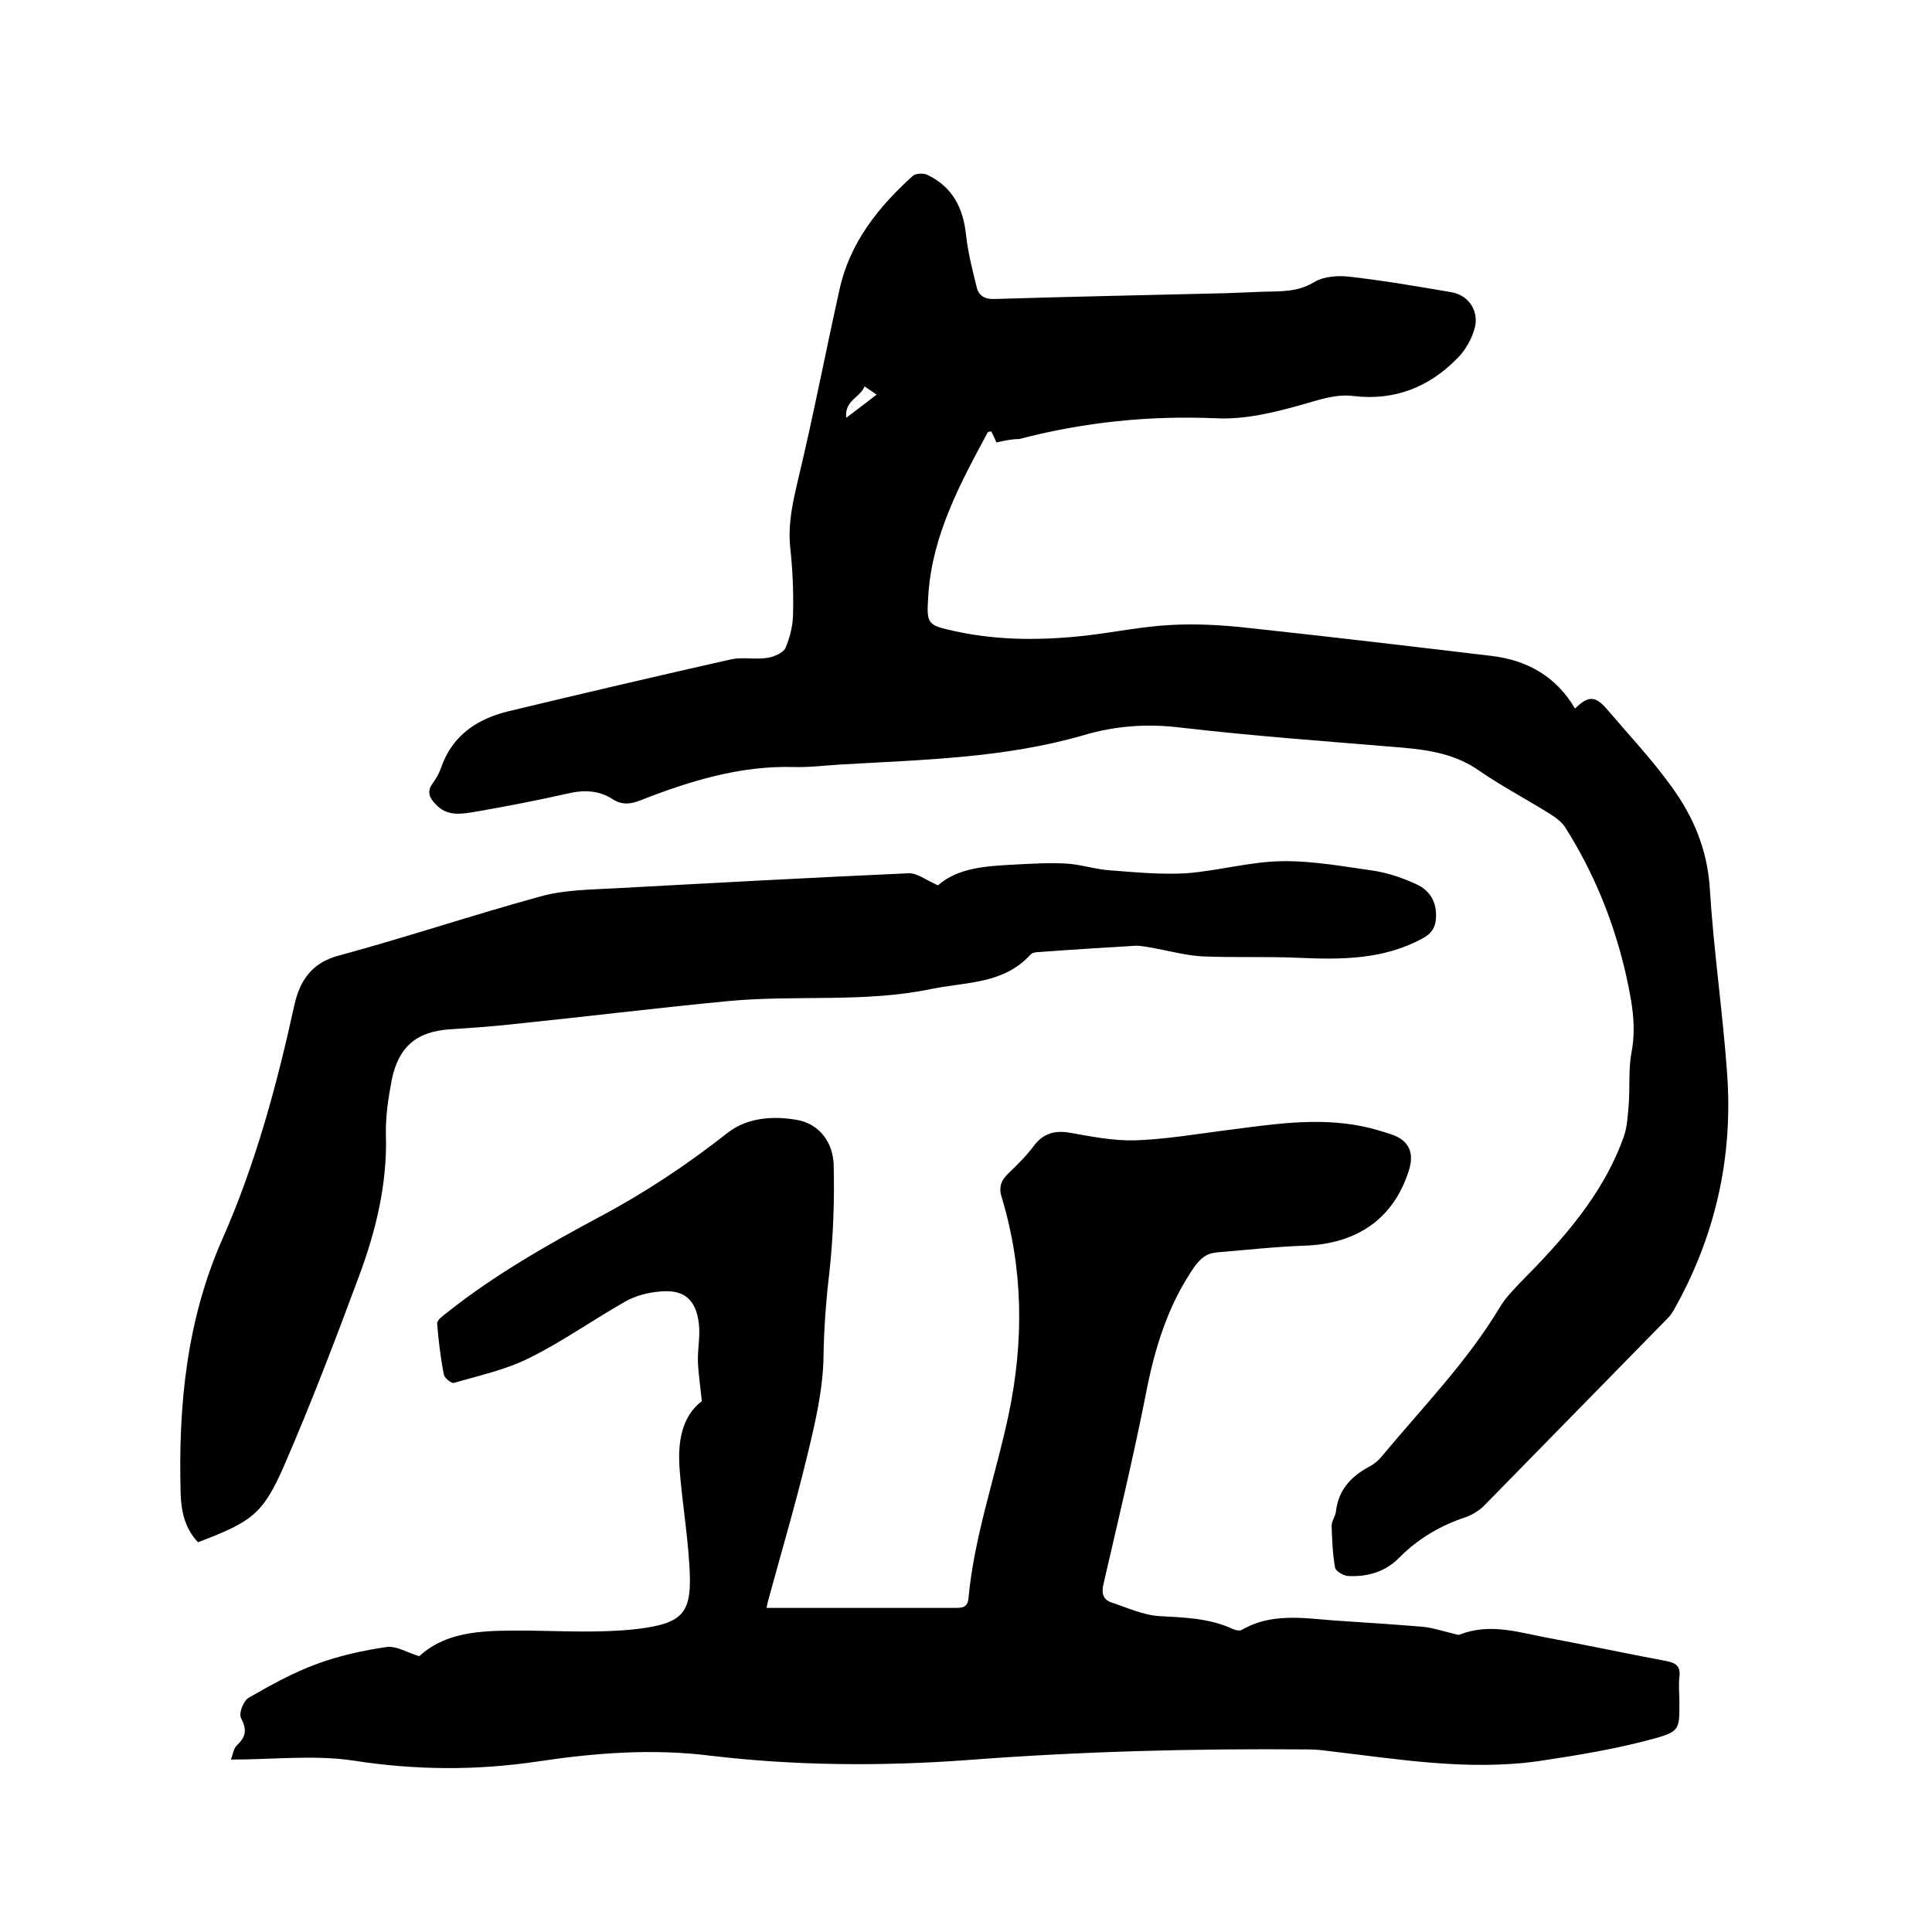
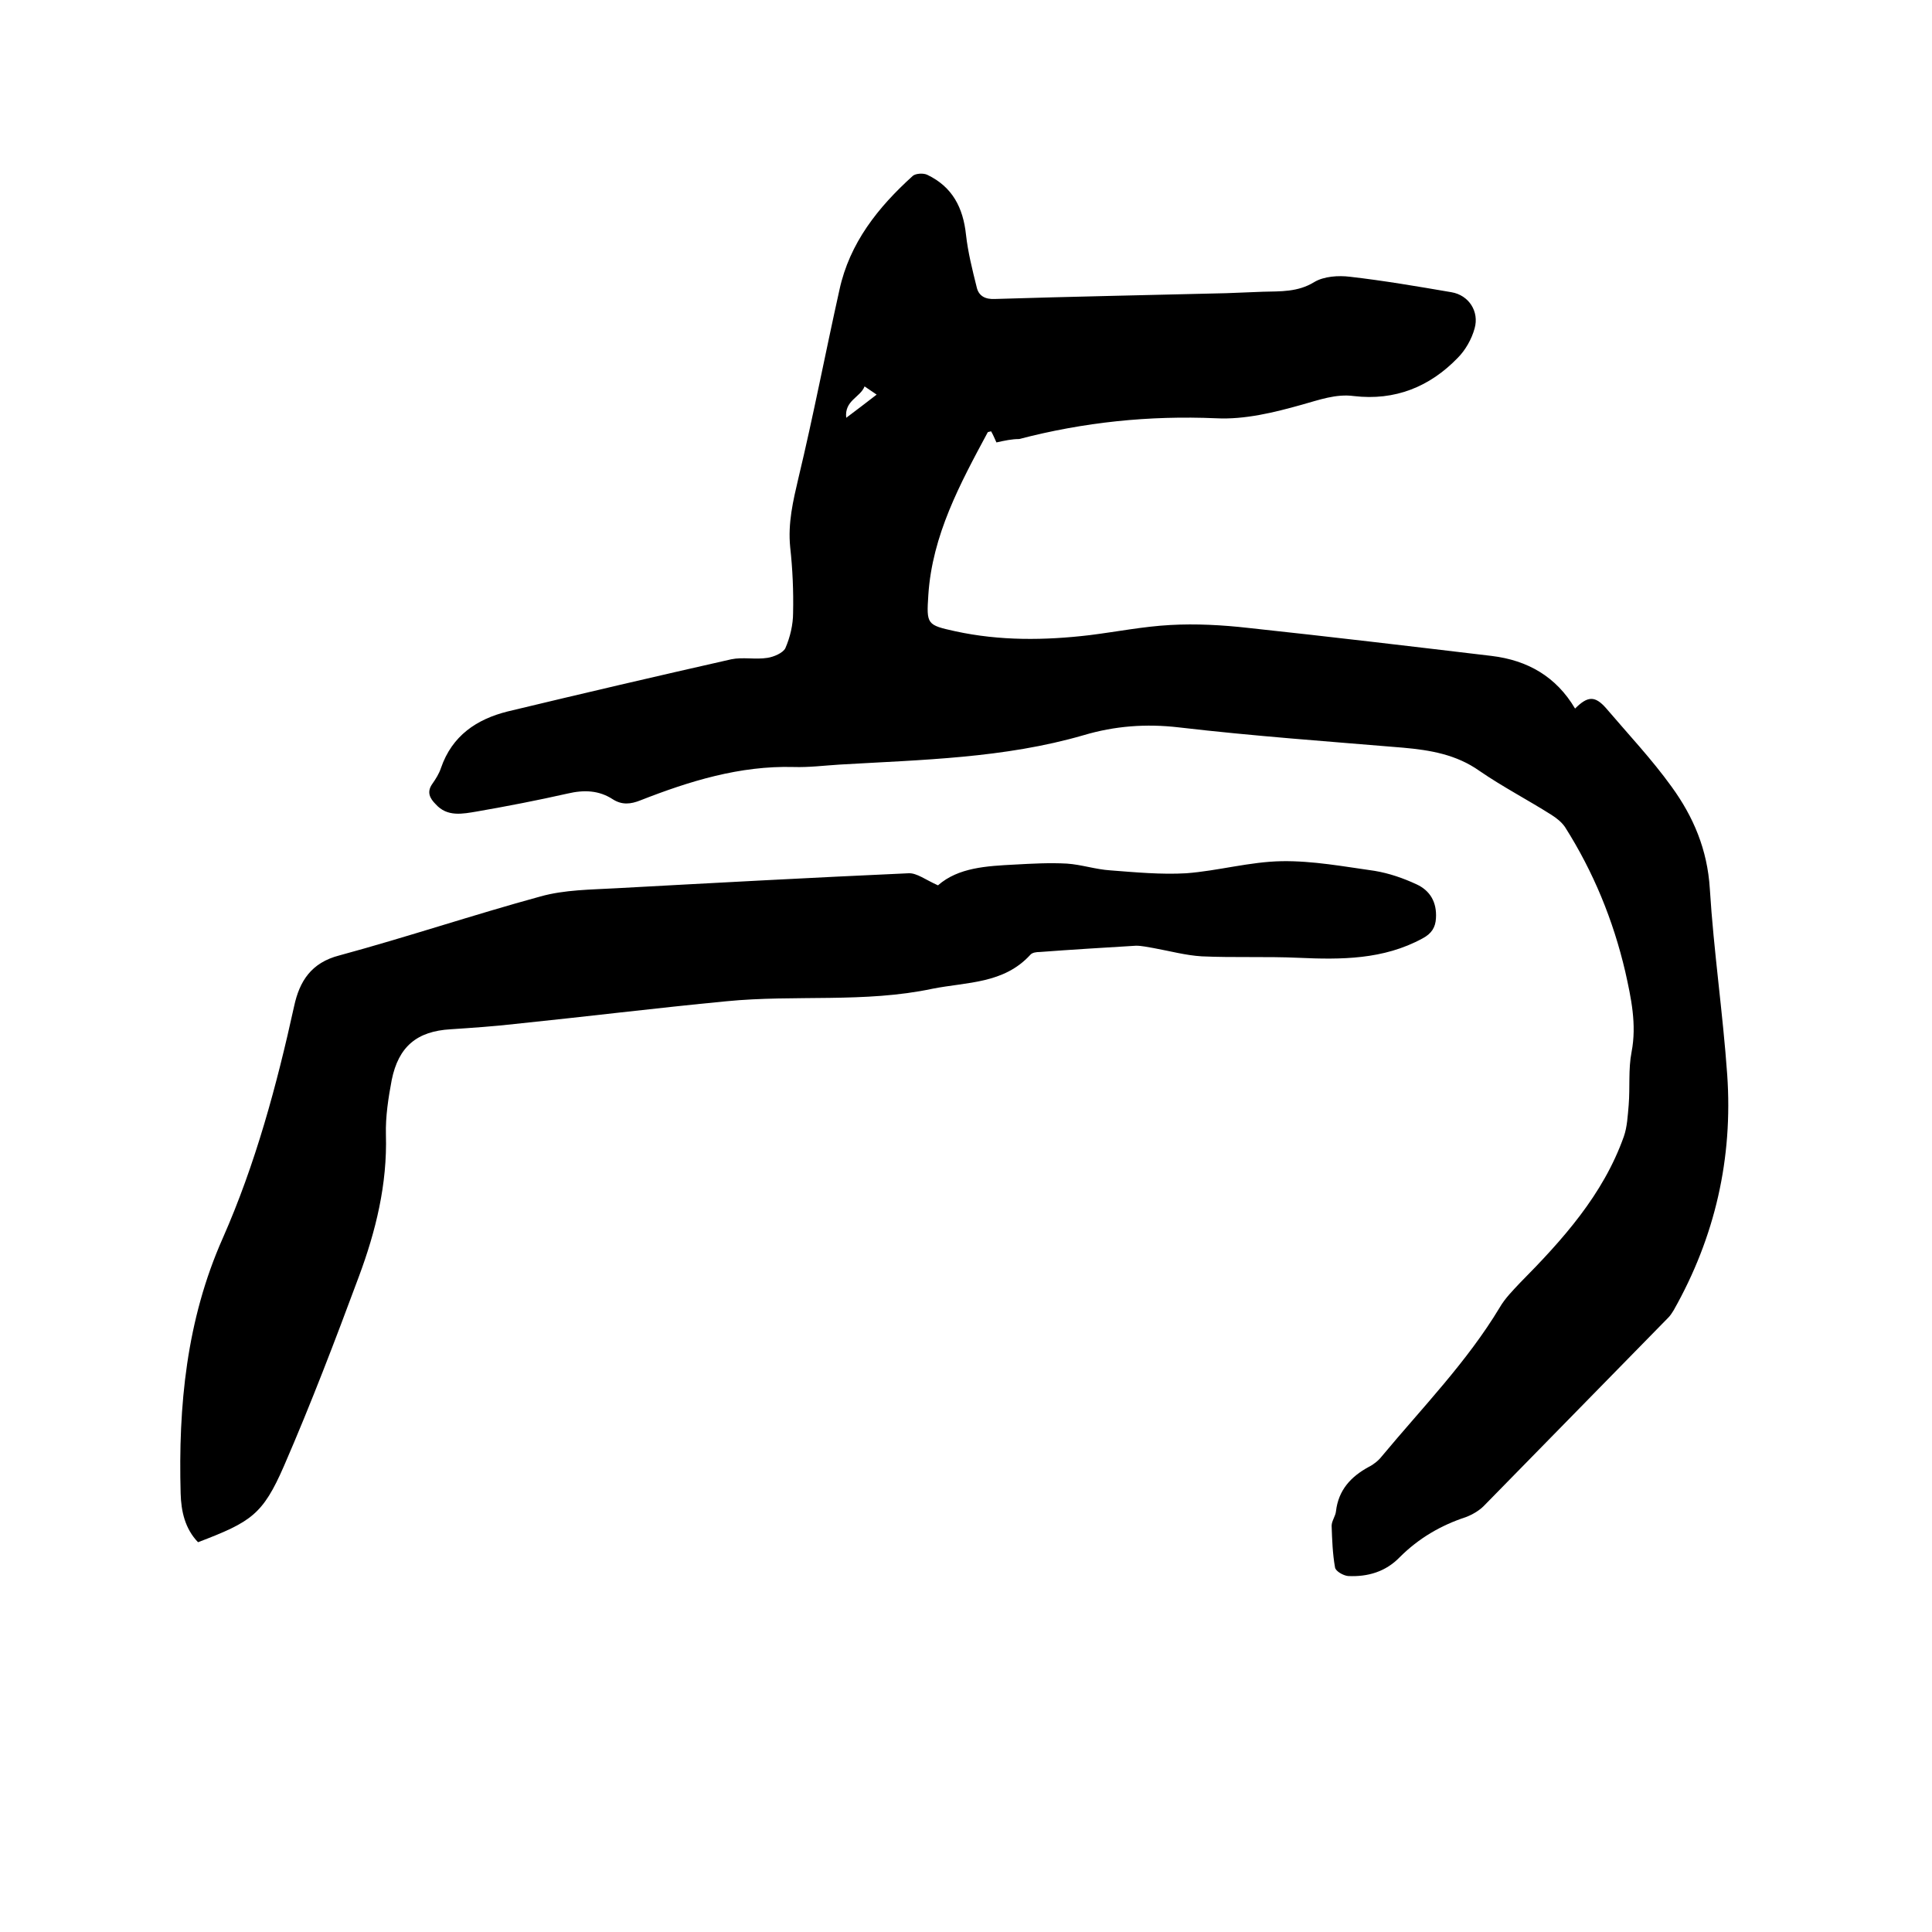
<svg xmlns="http://www.w3.org/2000/svg" enable-background="new 0 0 400 400" viewBox="0 0 400 400">
-   <path d="m47.8 364.3c.4-.9.5-2.3 1.3-3 1.9-1.8 2-3.3.8-5.6-.5-1 .5-3.6 1.6-4.2 4.5-2.6 9.2-5.2 14.1-7 4.6-1.7 9.6-2.8 14.4-3.5 2-.3 4.2 1.1 6.8 1.9 6.1-5.6 14.4-5.3 22.7-5.3 7.4.1 14.8.5 22.1-.3 10.2-1.2 11.8-3.4 11.1-13.6-.4-6.5-1.5-13-2-19.6-.4-5.5.4-10.8 4.6-14-.3-3.1-.7-5.6-.8-8.1-.1-2.6.5-5.3.2-7.9-.6-5.1-3.1-7.2-8.1-6.7-2.5.2-5.1.9-7.2 2.1-6.7 3.8-13 8.3-19.9 11.7-4.8 2.4-10.3 3.6-15.5 5.1-.5.2-2-1-2.1-1.7-.7-3.5-1.1-7-1.4-10.6 0-.7 1.2-1.6 2-2.2 9.8-7.8 20.7-14 31.7-19.9 9.4-5 18.1-10.8 26.5-17.4 4.1-3.2 9.6-3.5 14.5-2.6 4.6.9 7.3 4.8 7.4 9.3.2 7.5-.1 15-.9 22.4-.7 5.8-1.1 11.4-1.2 17.3-.1 6.7-1.7 13.6-3.3 20.2-2.4 10-5.3 19.8-8 29.7-.2.6-.3 1.2-.5 2.1h11.9 27c1.5 0 2.7 0 2.9-1.9 1.2-13 5.6-25.3 8.3-38 3.2-15.2 3.1-30.2-1.4-45.1-.7-2.1-.1-3.6 1.4-5 1.8-1.7 3.7-3.6 5.2-5.6 1.9-2.6 4.3-3.3 7.4-2.8 4.5.8 9 1.7 13.5 1.6 6.1-.2 12.2-1.2 18.2-2 9.6-1.2 19.3-2.9 29-.9 2 .4 3.9 1 5.8 1.6 3.7 1.2 5 3.7 3.8 7.5-3.1 9.9-10.6 15.2-21.5 15.6-6.1.2-12.2.9-18.3 1.4-2.2.2-3.4 1.3-4.7 3.1-5.5 8-8.2 17-10 26.4-2.6 13.1-5.7 26-8.7 39-.5 2-.2 3.4 1.7 4 3.3 1.1 6.5 2.6 9.9 2.8 5.2.3 10.3.4 15.2 2.7.5.2 1.3.4 1.7.2 6.1-3.6 12.7-2.5 19.2-2 6.1.4 12.2.8 18.3 1.3 2.1.2 4.2.9 6.3 1.4.5.1 1.1.4 1.5.2 6.4-2.5 12.5-.3 18.7.8 8 1.5 16 3.2 24 4.7 2 .4 3 1.1 2.7 3.3-.2 1.7 0 3.4 0 5.1 0 5.6.2 6.2-5.4 7.7-7.7 2.1-15.6 3.4-23.6 4.6-14.7 2.1-29.3-.4-43.9-2.1-1.4-.2-2.7-.3-4.1-.3-23.5-.2-46.9.4-70.4 2.2-17.7 1.3-35.5 1.2-53.2-.9-11.9-1.5-23.9-.6-35.8 1.2-12.8 1.9-25.4 1.8-38.2-.2-8.1-1.2-16.6-.2-25.3-.2z" />
  <path d="m206.3 91.6c-.4-.9-.7-1.6-1.1-2.3-.3.1-.6.1-.7.2-5.7 10.6-11.5 21.3-12.3 33.7-.4 6.1-.3 6.2 5.6 7.5 9.2 2 18.5 1.9 27.8.8 5.6-.7 11.1-1.8 16.7-2.1 5.3-.3 10.8 0 16.1.6 16.8 1.8 33.6 3.8 50.4 5.8 7.5.9 13.4 4.3 17.3 10.9 2.6-2.6 4.1-2.7 6.4-.1 4.6 5.4 9.5 10.6 13.6 16.3 4.5 6.2 7.4 13 7.9 21.1.8 12.9 2.7 25.7 3.6 38.5 1.2 17.3-2.5 33.6-11.1 48.8-.3.5-.7 1.1-1.1 1.5-12.7 13-25.5 26-38.2 39-1 1-2.4 1.8-3.7 2.3-5.2 1.7-9.8 4.4-13.7 8.3-2.9 3-6.6 4.1-10.7 3.9-1-.1-2.6-1-2.7-1.8-.5-2.8-.6-5.7-.7-8.6 0-1 .8-2 .9-3 .5-4.4 3.1-7.2 6.8-9.2 1-.5 2-1.3 2.7-2.2 8.4-10.1 17.6-19.5 24.4-30.8 1.1-1.9 2.7-3.5 4.2-5.1 8.8-8.9 17.2-18.2 21.5-30.3.7-2 .8-4.3 1-6.5.3-3.7-.1-7.4.6-11 1.1-5.7-.1-11.2-1.3-16.6-2.5-10.7-6.6-20.7-12.5-30-.7-1-1.7-1.8-2.8-2.5-4.9-3.1-10.1-5.8-14.9-9.1-4.8-3.4-10.2-4.3-15.8-4.8-15.5-1.3-31-2.4-46.4-4.2-6.8-.8-13.3-.3-19.7 1.6-16.5 4.8-33.6 5.1-50.6 6.1-3.2.2-6.3.6-9.5.5-11.1-.3-21.5 2.9-31.7 6.9-2 .8-3.8 1-5.7-.2-2.9-1.9-6-2-9.4-1.2-6.2 1.4-12.4 2.6-18.7 3.7-3 .5-6.2 1.2-8.6-1.5-1.2-1.2-1.9-2.5-.7-4.2.7-1 1.4-2.1 1.8-3.3 2.3-6.7 7.4-10.1 13.8-11.7 15.4-3.7 30.8-7.3 46.3-10.8 2.4-.5 5 .1 7.5-.3 1.3-.2 3.2-1 3.7-2 1-2.3 1.6-4.9 1.6-7.3.1-4.5-.1-9.1-.6-13.6-.5-5 .6-9.6 1.7-14.3 3.1-12.9 5.6-26 8.5-39 2.1-9.7 8-17.1 15.2-23.6.6-.5 2.2-.6 3-.2 5.2 2.5 7.4 6.8 8 12.4.4 3.6 1.3 7.2 2.2 10.8.4 1.9 1.8 2.6 3.8 2.5 16-.5 31.9-.8 47.9-1.2 2.5-.1 5.1-.2 7.6-.3 3.6-.1 7.2.1 10.6-2 2-1.2 5-1.4 7.4-1.1 7 .8 14 2 21 3.2 3.6.6 5.8 4 4.8 7.5-.6 2.2-1.9 4.5-3.5 6.1-5.8 6-13 8.9-21.5 7.9-3.7-.5-7.2.8-10.8 1.8-5.7 1.6-11.8 3.1-17.7 2.8-13.9-.6-27.4.8-40.8 4.3-1.5 0-2.9.3-4.7.7zm-31.1-5.1c2.3-1.7 4.2-3.2 6.3-4.8-.9-.6-1.6-1.1-2.5-1.7-.9 2.3-4.2 2.9-3.8 6.5z" />
  <path d="m194.2 183.3c4.2-3.7 10.1-4 15.9-4.3 3.6-.2 7.2-.4 10.8-.2 3 .2 5.9 1.2 9 1.4 5.2.4 10.5.9 15.7.6 6.6-.5 13.2-2.4 19.8-2.5 6.4-.1 12.8 1.1 19.2 2 3 .5 5.9 1.5 8.7 2.8s4.2 3.7 4 7c-.1 1.9-.9 3.2-2.8 4.2-8.1 4.4-16.8 4.4-25.7 4-6.6-.3-13.3 0-20-.3-3.3-.2-6.6-1.1-9.9-1.7-1.2-.2-2.5-.5-3.7-.5-6.6.4-13.3.8-19.9 1.3-.7 0-1.6.1-2 .6-5.5 6-13.1 5.6-20.2 7-14.1 3-28.5 1.2-42.7 2.6-14.6 1.4-29.2 3.2-43.8 4.7-4.4.5-8.8.8-13.3 1.1-7 .4-10.8 3.6-12.2 10.5-.7 3.7-1.3 7.6-1.2 11.3.3 10.3-2.1 20-5.6 29.4-4.9 13.2-9.9 26.3-15.5 39.2-4.4 10.1-6.8 11.6-17.8 15.8-2.7-2.8-3.5-6.4-3.6-10.1-.5-18.1 1.2-35.9 8.7-52.8 6.8-15.4 11.2-31.7 14.8-48.1 1.1-5.1 3.5-9 9.4-10.5 14-3.8 27.7-8.4 41.6-12.2 5-1.4 10.4-1.4 15.7-1.7 20.2-1.1 40.4-2.2 60.5-3.1 1.7-.1 3.6 1.4 6.1 2.5z" />
</svg>